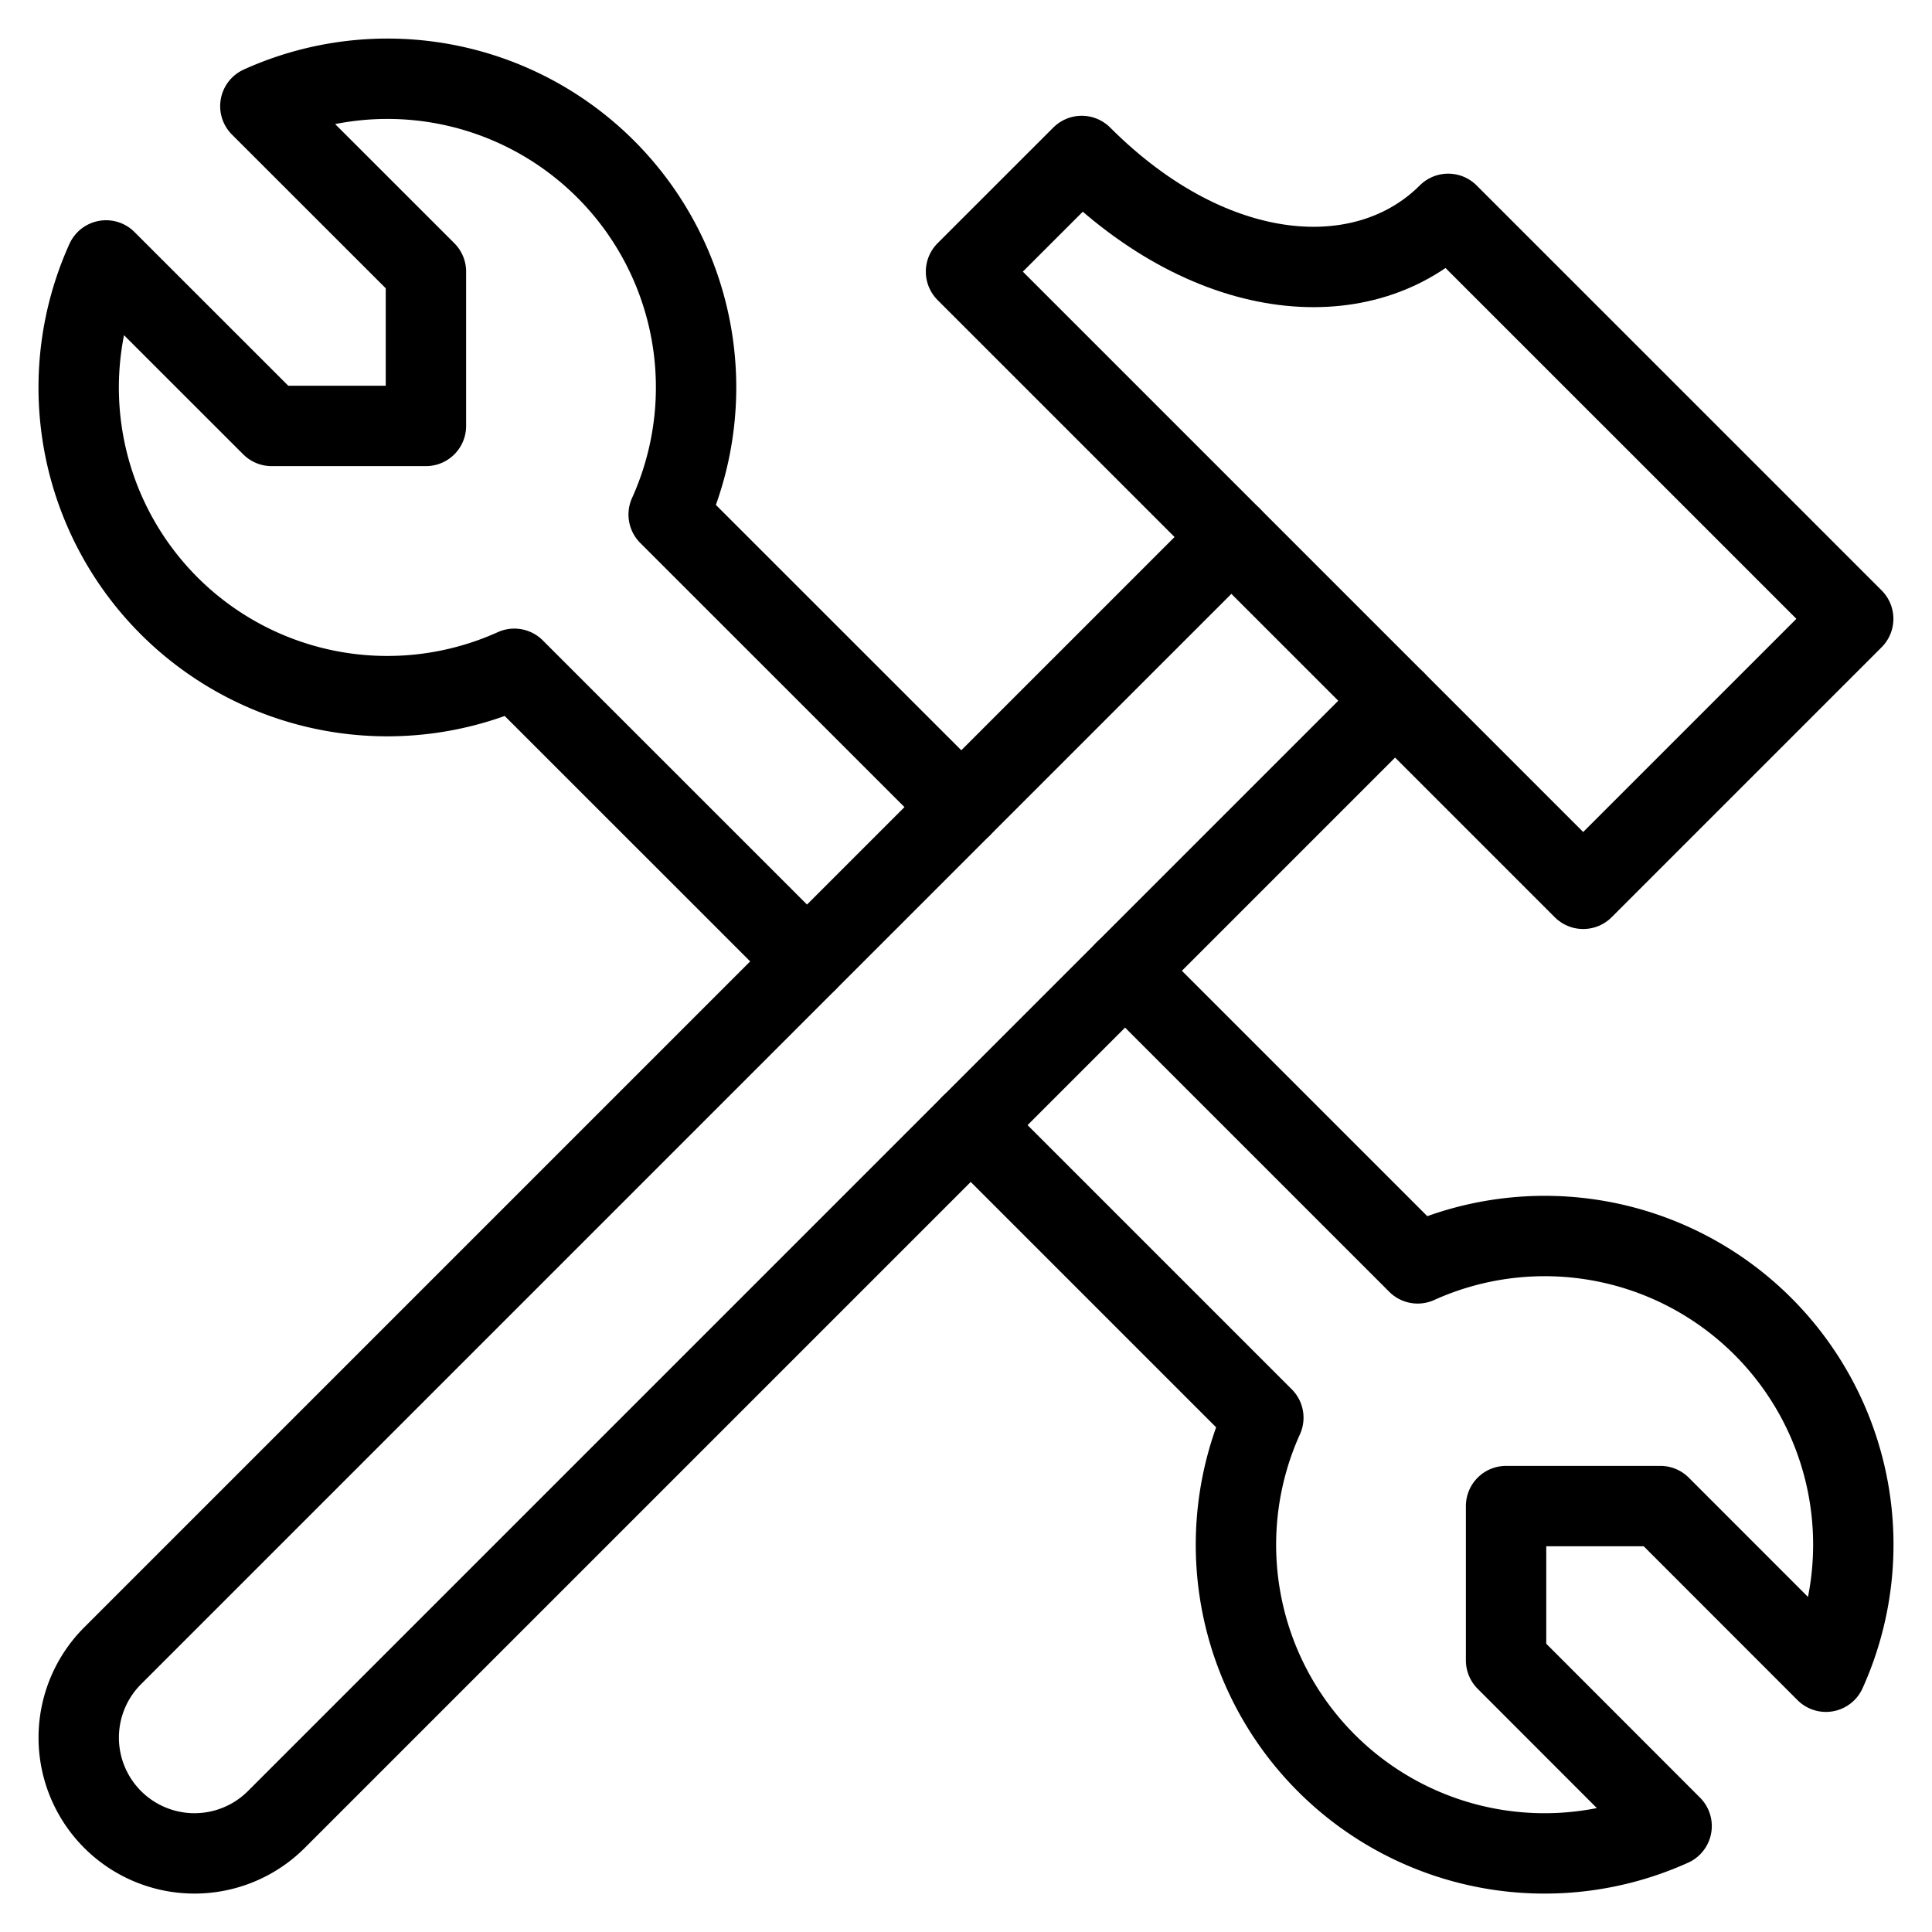
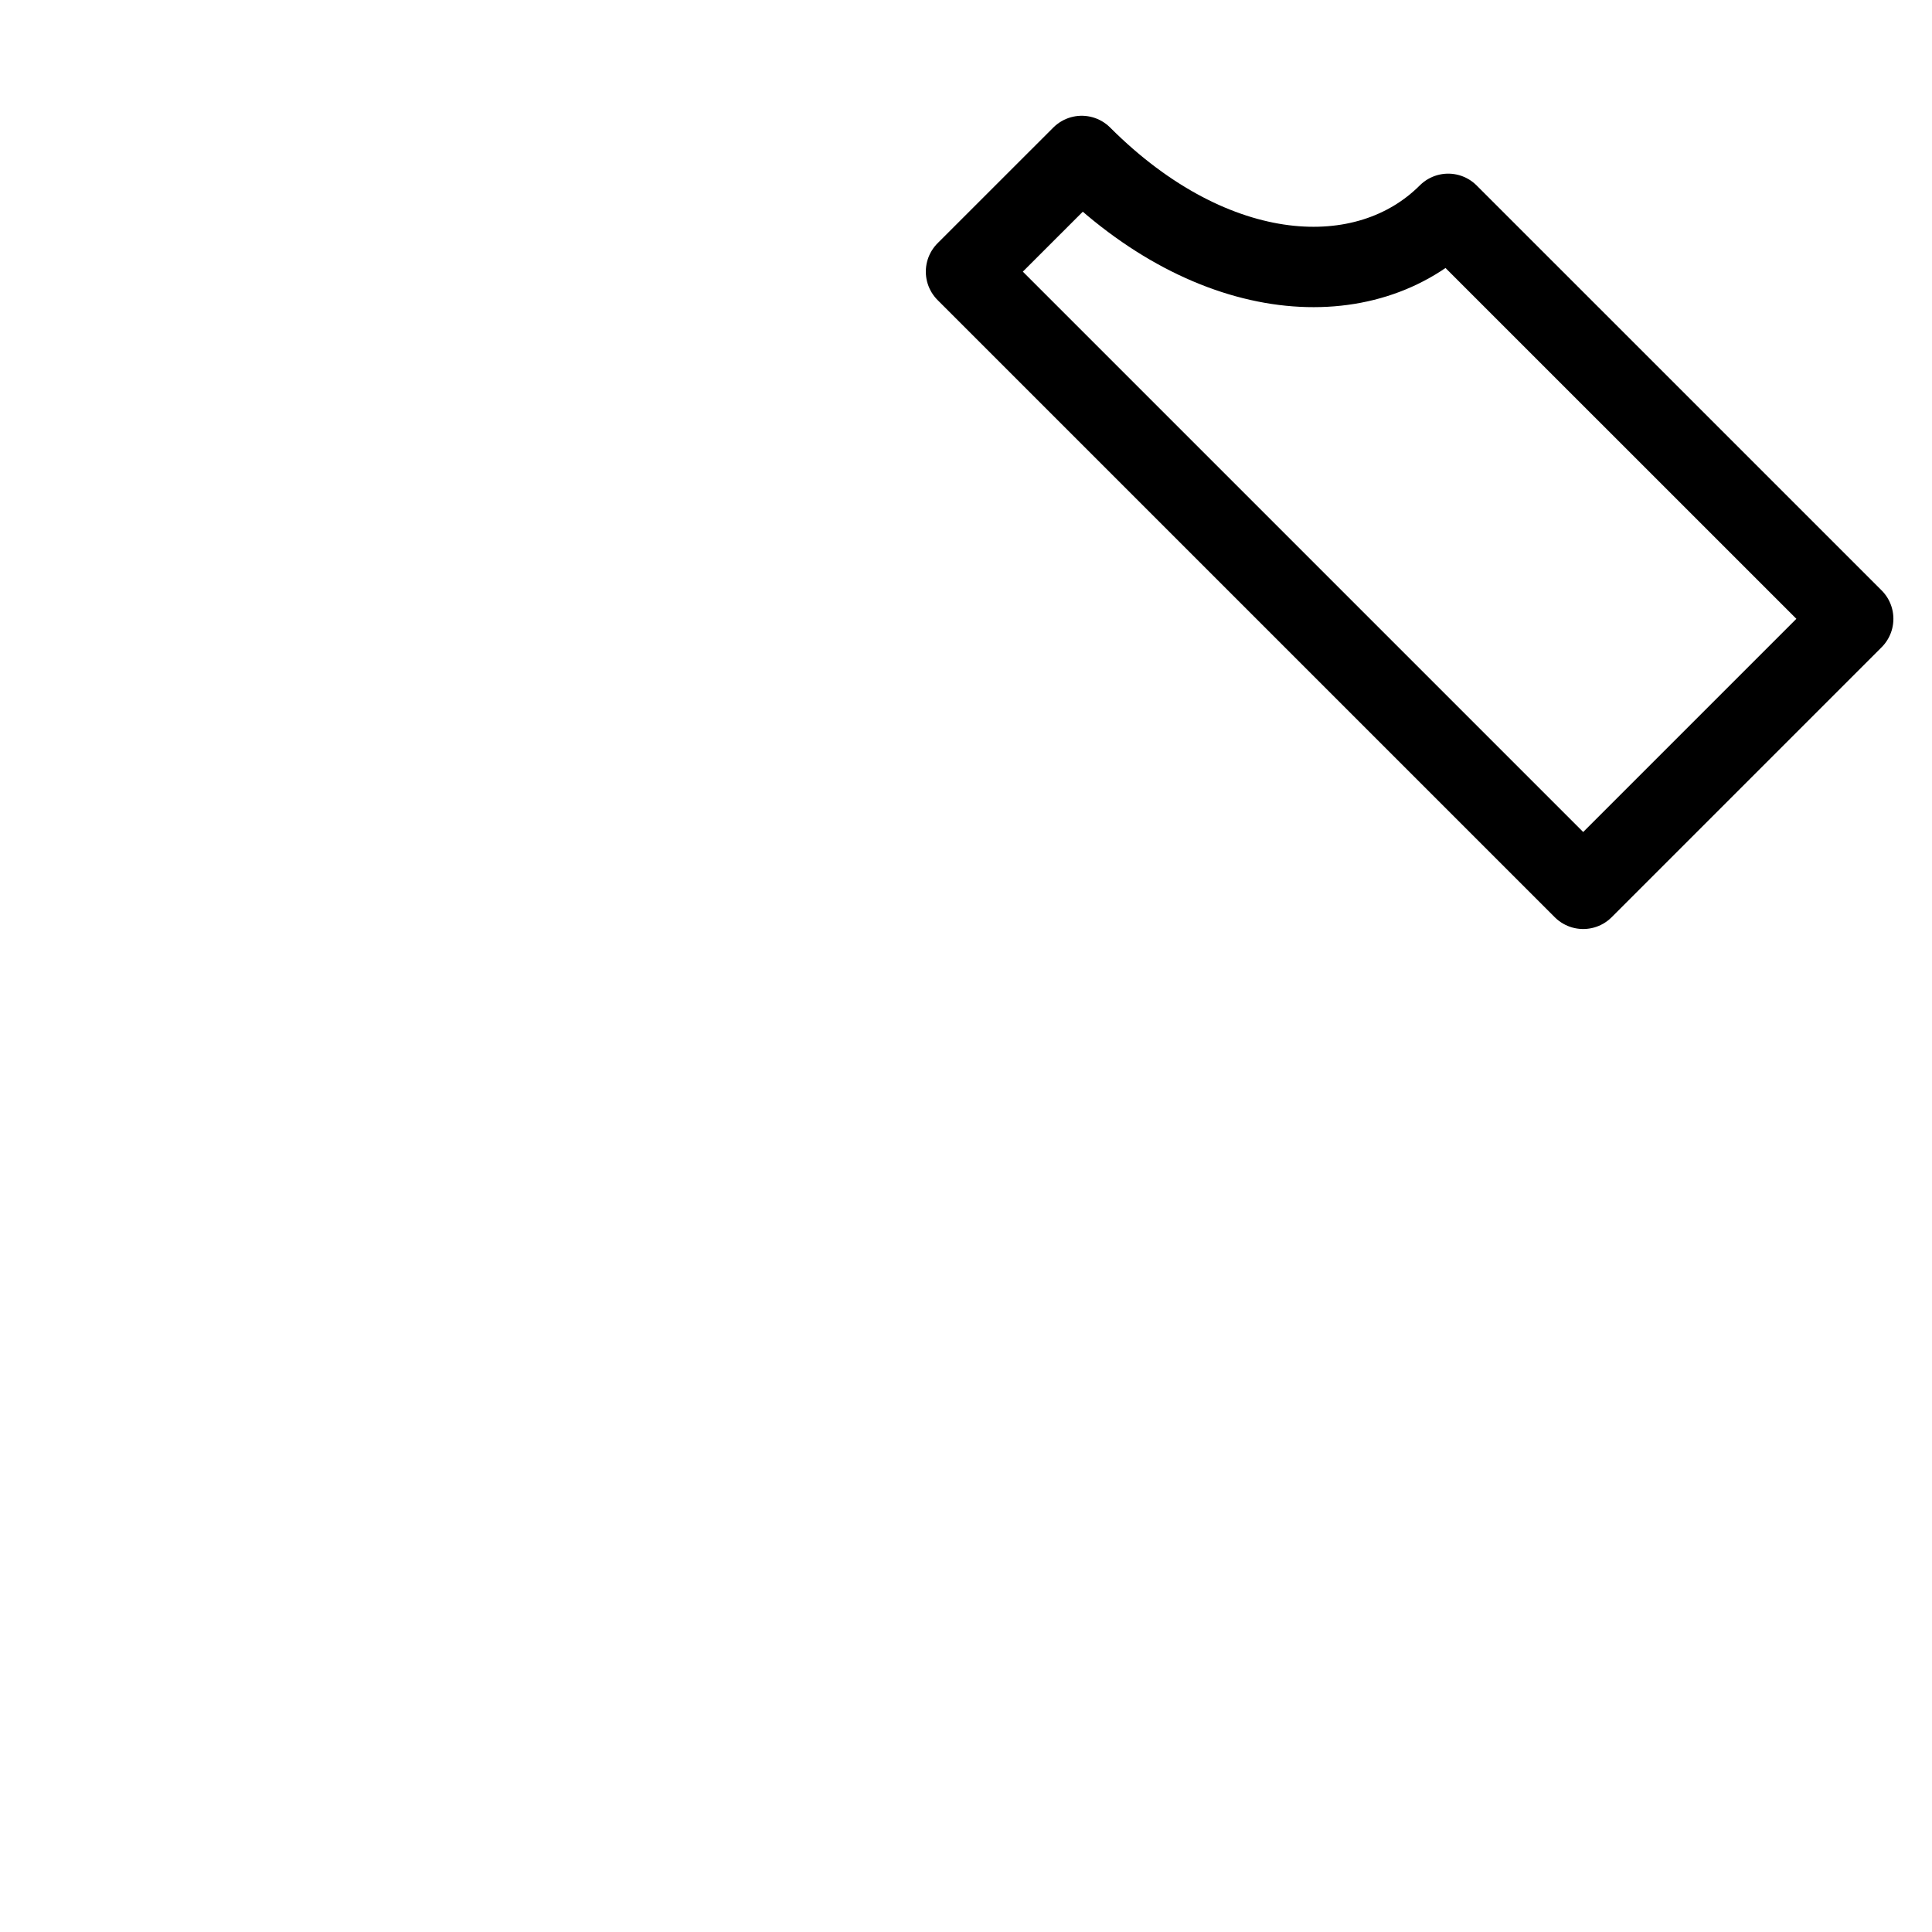
<svg xmlns="http://www.w3.org/2000/svg" viewBox="-1.04 -1.04 50 50" height="50" width="50">
  <path d="M36.439 4.494c-2.118 2.118 -6.07 1.917 -9.484 -1.498L23.96 5.99l15.973 15.973 6.988 -6.988Z" fill="none" stroke="#000000" stroke-linecap="round" stroke-linejoin="round" stroke-width="2.08" />
-   <path d="M23.838 19.847 16.265 12.276A7.987 7.987 0 0 0 5.698 1.707L9.983 5.99v3.993H5.99L1.705 5.7a7.987 7.987 0 0 0 10.566 10.568l7.573 7.571" fill="none" stroke="#000000" stroke-linecap="round" stroke-linejoin="round" stroke-width="2.08" />
-   <path d="m24.082 28.077 7.573 7.573a7.987 7.987 0 0 0 10.566 10.568L37.937 41.93v-3.993h3.993l4.285 4.287a7.987 7.987 0 0 0 -10.566 -10.568l-7.573 -7.573" fill="none" stroke="#000000" stroke-linecap="round" stroke-linejoin="round" stroke-width="2.08" />
-   <path d="m30.827 12.859 -28.952 28.952a2.995 2.995 0 0 0 4.237 4.237l28.952 -28.952" fill="none" stroke="#000000" stroke-linecap="round" stroke-linejoin="round" stroke-width="2.08" />
</svg>